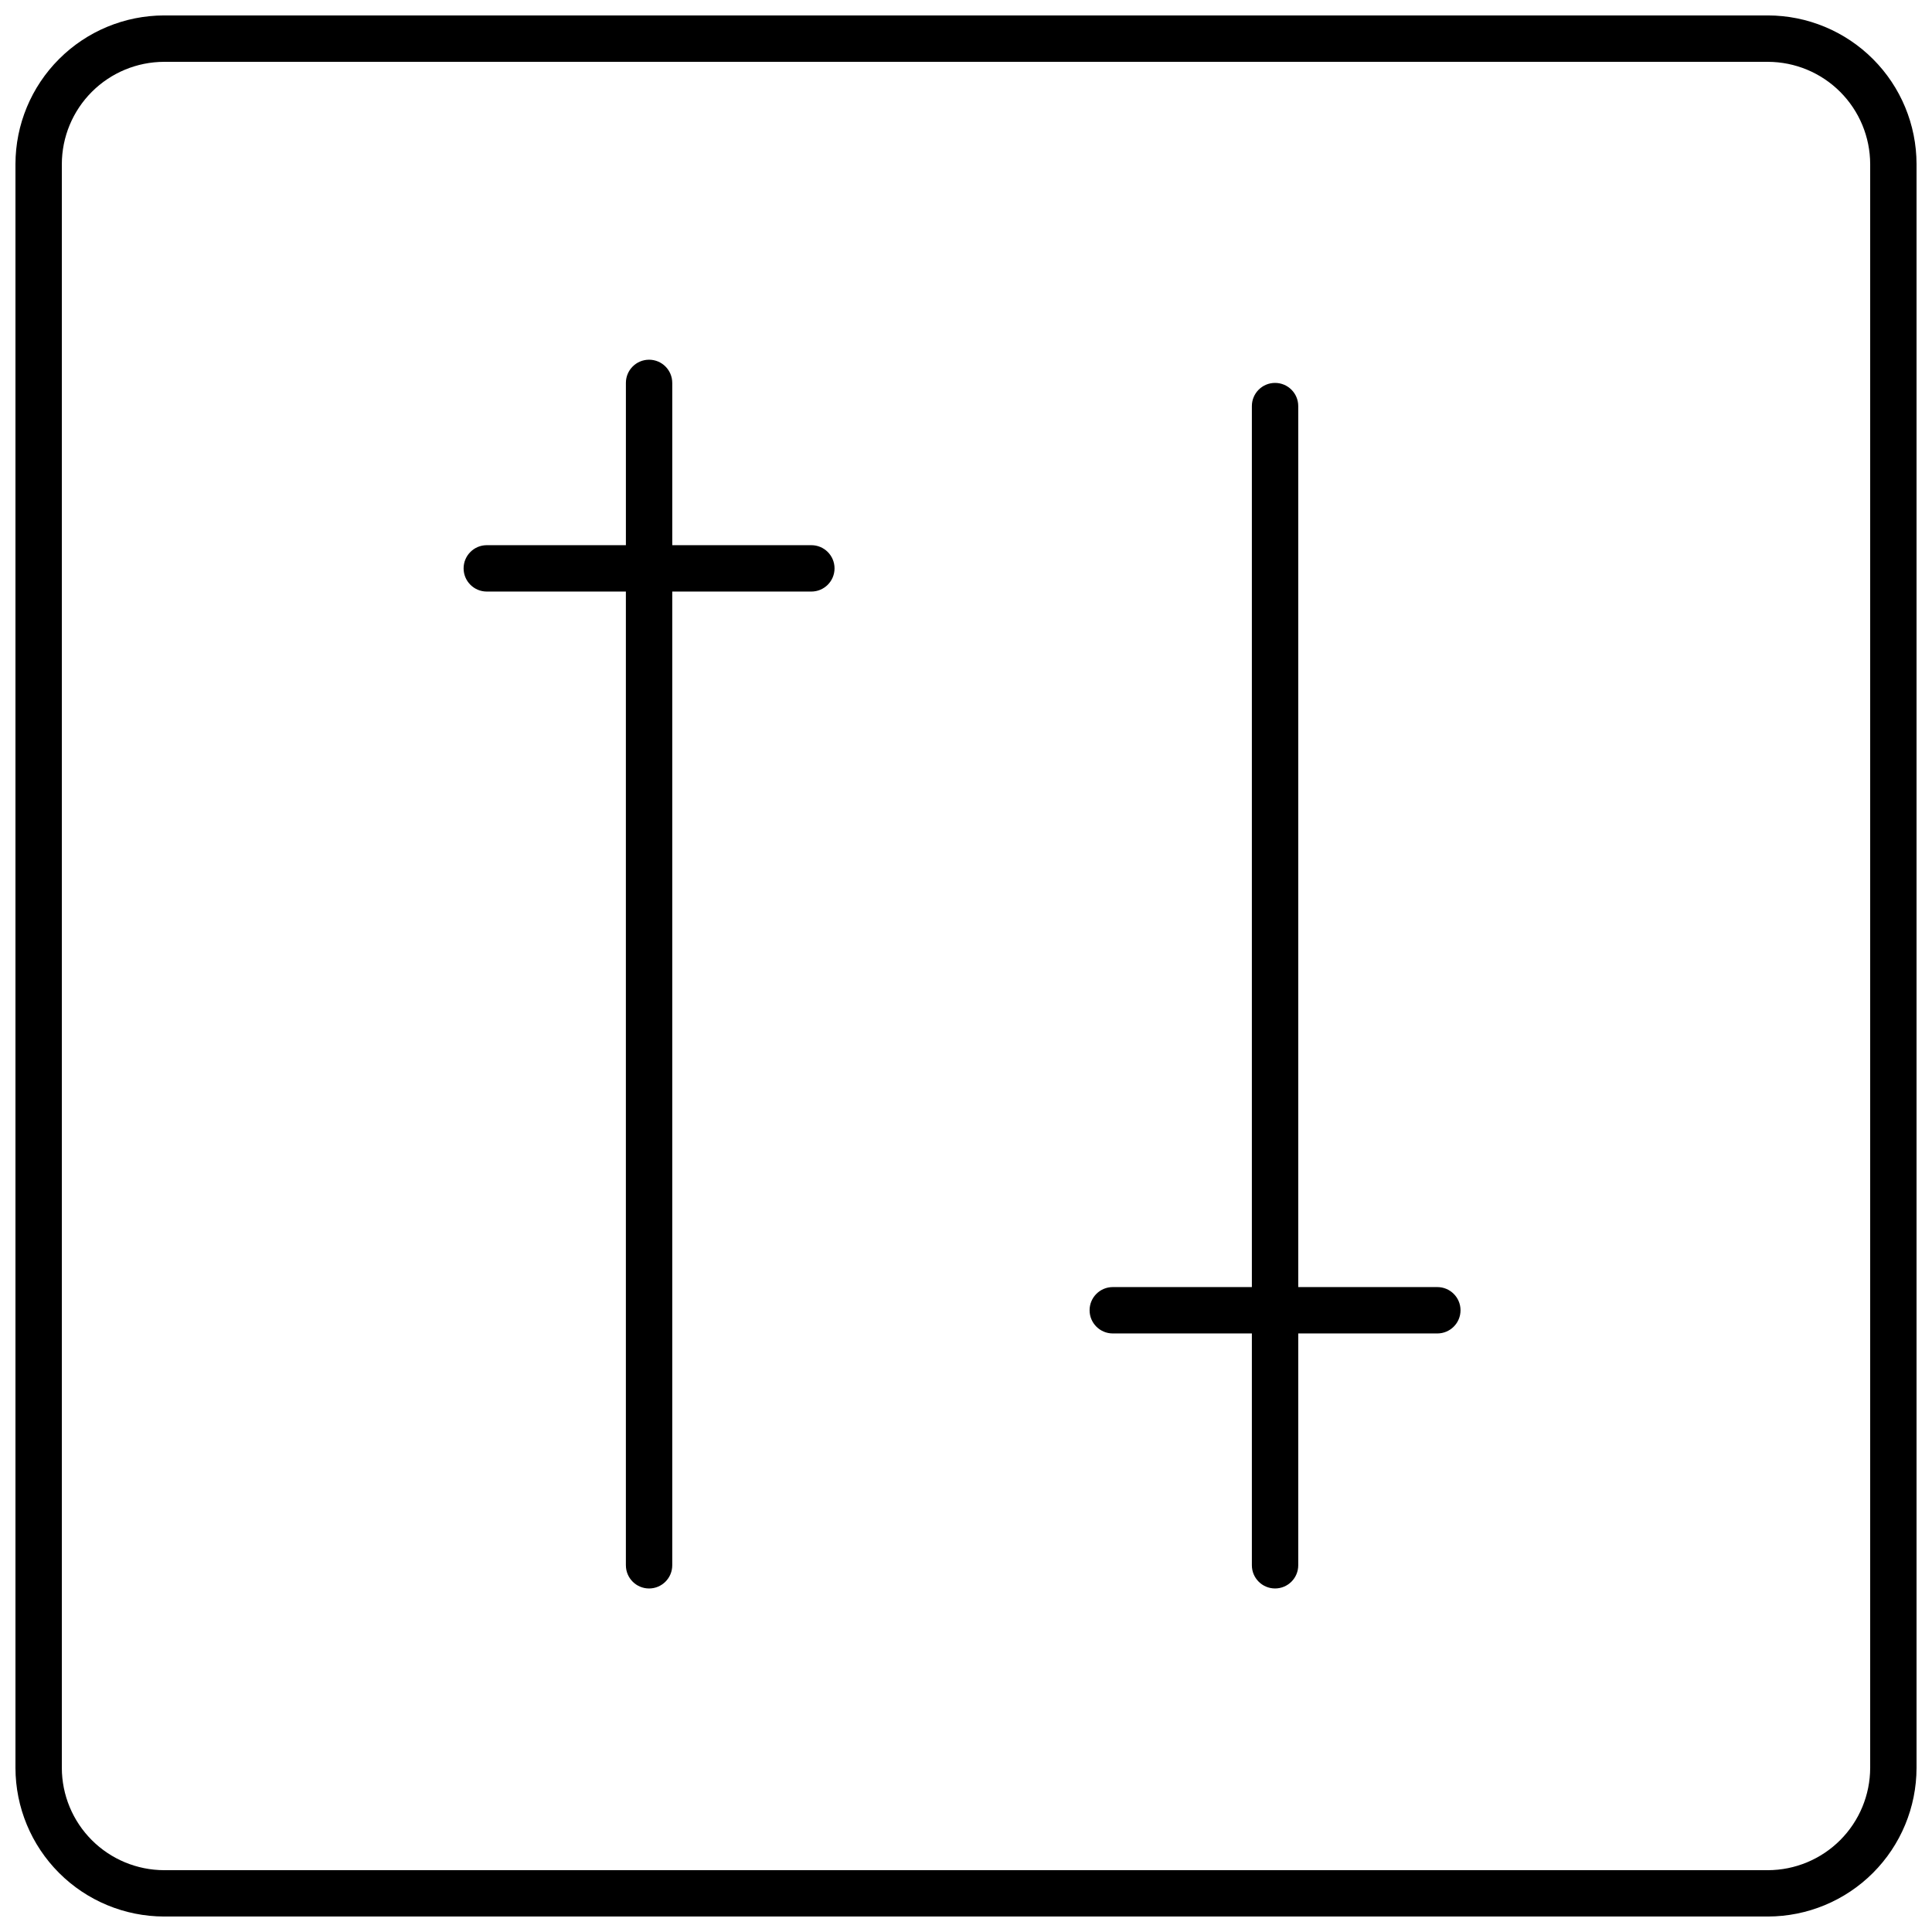
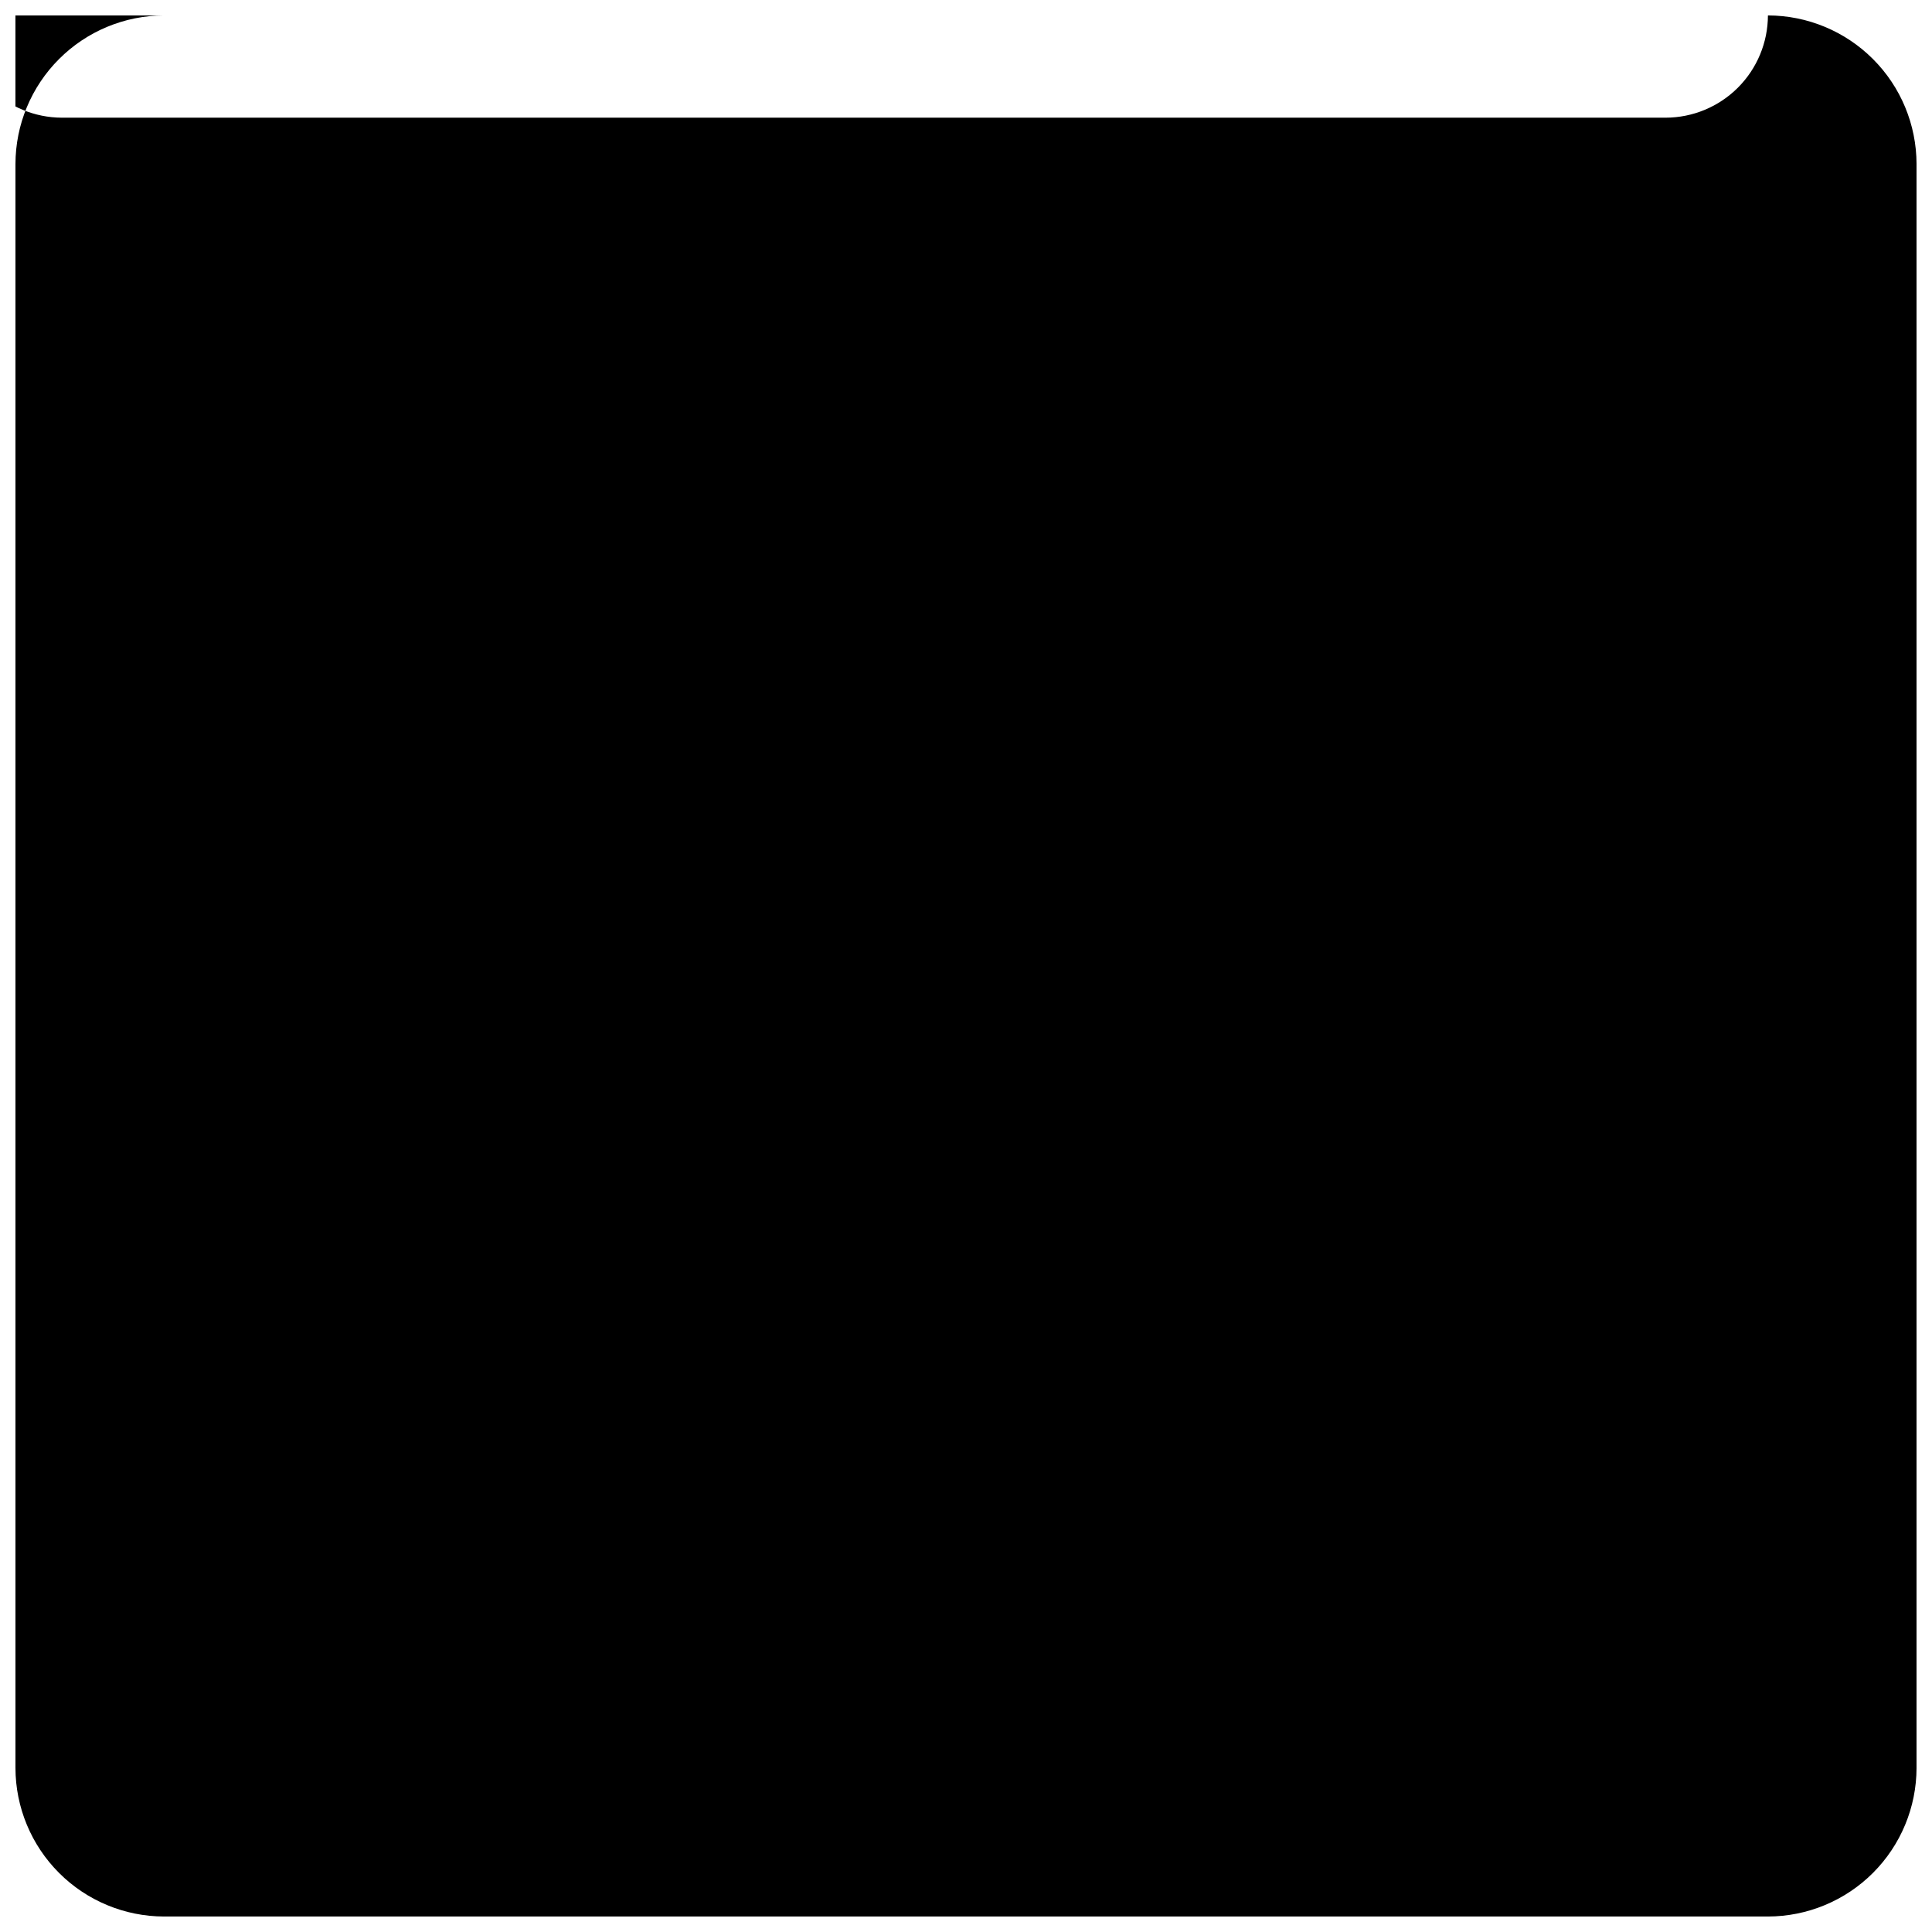
<svg xmlns="http://www.w3.org/2000/svg" width="800px" height="800px" version="1.1" viewBox="144 144 512 512">
  <defs>
    <clipPath id="a">
      <path d="m148.09 148.09h503.81v503.81h-503.81z" />
    </clipPath>
  </defs>
  <g clip-path="url(#a)">
-     <path d="m612.52 148.09h-425.04c-10.441 0.016-20.449 4.172-27.828 11.555-7.383 7.379-11.539 17.387-11.555 27.828v425.04c0.016 10.441 4.172 20.449 11.555 27.832 7.379 7.383 17.387 11.535 27.828 11.551h425.04c10.441-0.016 20.449-4.168 27.832-11.551 7.383-7.383 11.535-17.391 11.551-27.832v-425.04c-0.016-10.441-4.168-20.449-11.551-27.828-7.383-7.383-17.391-11.539-27.832-11.555zm27.098 464.43c-0.02 7.184-2.879 14.062-7.957 19.141s-11.957 7.938-19.141 7.957h-425.04c-7.18-0.02-14.062-2.879-19.141-7.957-5.078-5.078-7.938-11.957-7.953-19.141v-425.04c0.016-7.18 2.875-14.062 7.953-19.141 5.078-5.078 11.961-7.938 19.141-7.953h425.04c7.184 0.016 14.062 2.875 19.141 7.953 5.078 5.078 7.938 11.961 7.957 19.141z" />
+     <path d="m612.52 148.09h-425.04c-10.441 0.016-20.449 4.172-27.828 11.555-7.383 7.379-11.539 17.387-11.555 27.828v425.04c0.016 10.441 4.172 20.449 11.555 27.832 7.379 7.383 17.387 11.535 27.828 11.551h425.04c10.441-0.016 20.449-4.168 27.832-11.551 7.383-7.383 11.535-17.391 11.551-27.832v-425.04c-0.016-10.441-4.168-20.449-11.551-27.828-7.383-7.383-17.391-11.539-27.832-11.555zc-0.02 7.184-2.879 14.062-7.957 19.141s-11.957 7.938-19.141 7.957h-425.04c-7.18-0.02-14.062-2.879-19.141-7.957-5.078-5.078-7.938-11.957-7.953-19.141v-425.04c0.016-7.18 2.875-14.062 7.953-19.141 5.078-5.078 11.961-7.938 19.141-7.953h425.04c7.184 0.016 14.062 2.875 19.141 7.953 5.078 5.078 7.938 11.961 7.957 19.141z" />
  </g>
  <path d="m359.02 288.48h-36.863v-43.008h-0.004c0-3.394-2.75-6.144-6.141-6.144-3.394 0-6.144 2.75-6.144 6.144v43.008h-36.867c-3.391 0-6.141 2.75-6.141 6.144 0 3.394 2.75 6.144 6.141 6.144h36.863v258.05h0.004c0 3.394 2.75 6.144 6.144 6.144 3.391 0 6.141-2.75 6.141-6.144v-258.05h36.867c3.391 0 6.141-2.75 6.141-6.144 0-3.394-2.75-6.144-6.141-6.144z" />
-   <path d="m524.91 485.09h-36.863v-233.47c0-3.394-2.75-6.144-6.144-6.144-3.394 0-6.144 2.75-6.144 6.144v233.47h-36.863c-3.394 0-6.144 2.75-6.144 6.144 0 3.391 2.75 6.144 6.144 6.144h36.863v61.441-0.004c0 3.394 2.75 6.144 6.144 6.144 3.394 0 6.144-2.75 6.144-6.144v-61.441h36.863v0.004c3.394 0 6.144-2.754 6.144-6.144 0-3.394-2.75-6.144-6.144-6.144z" />
</svg>